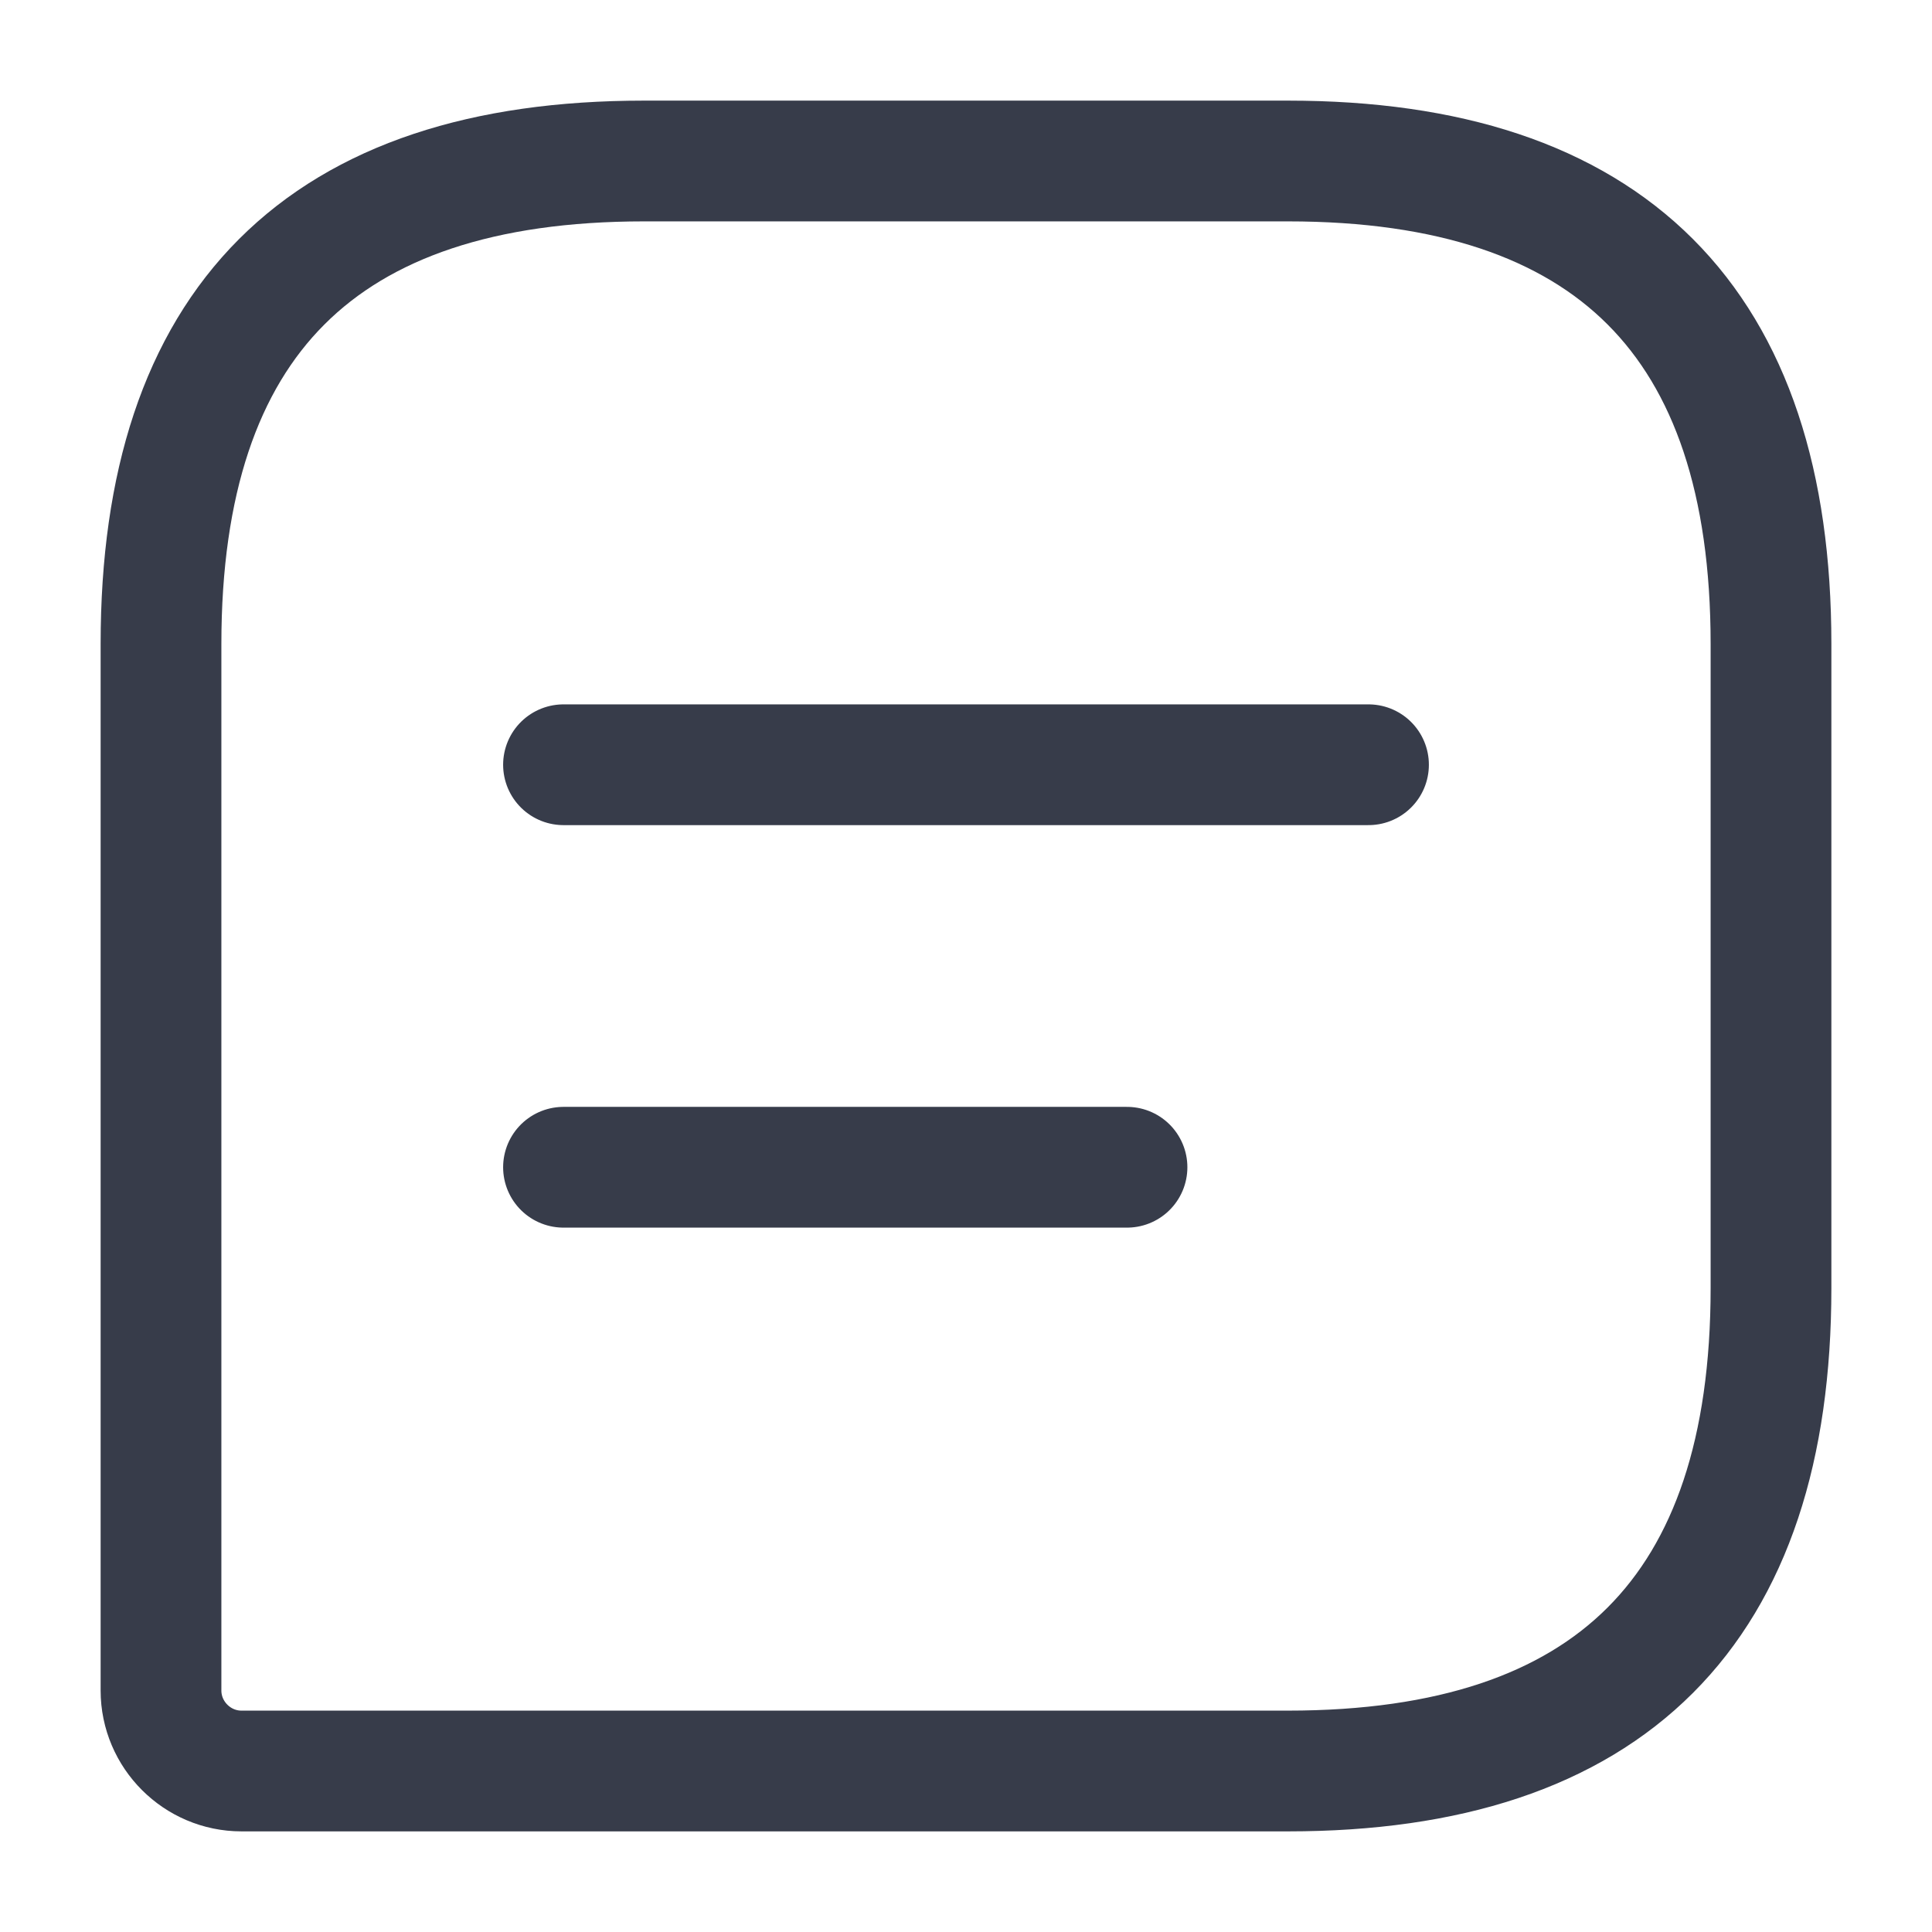
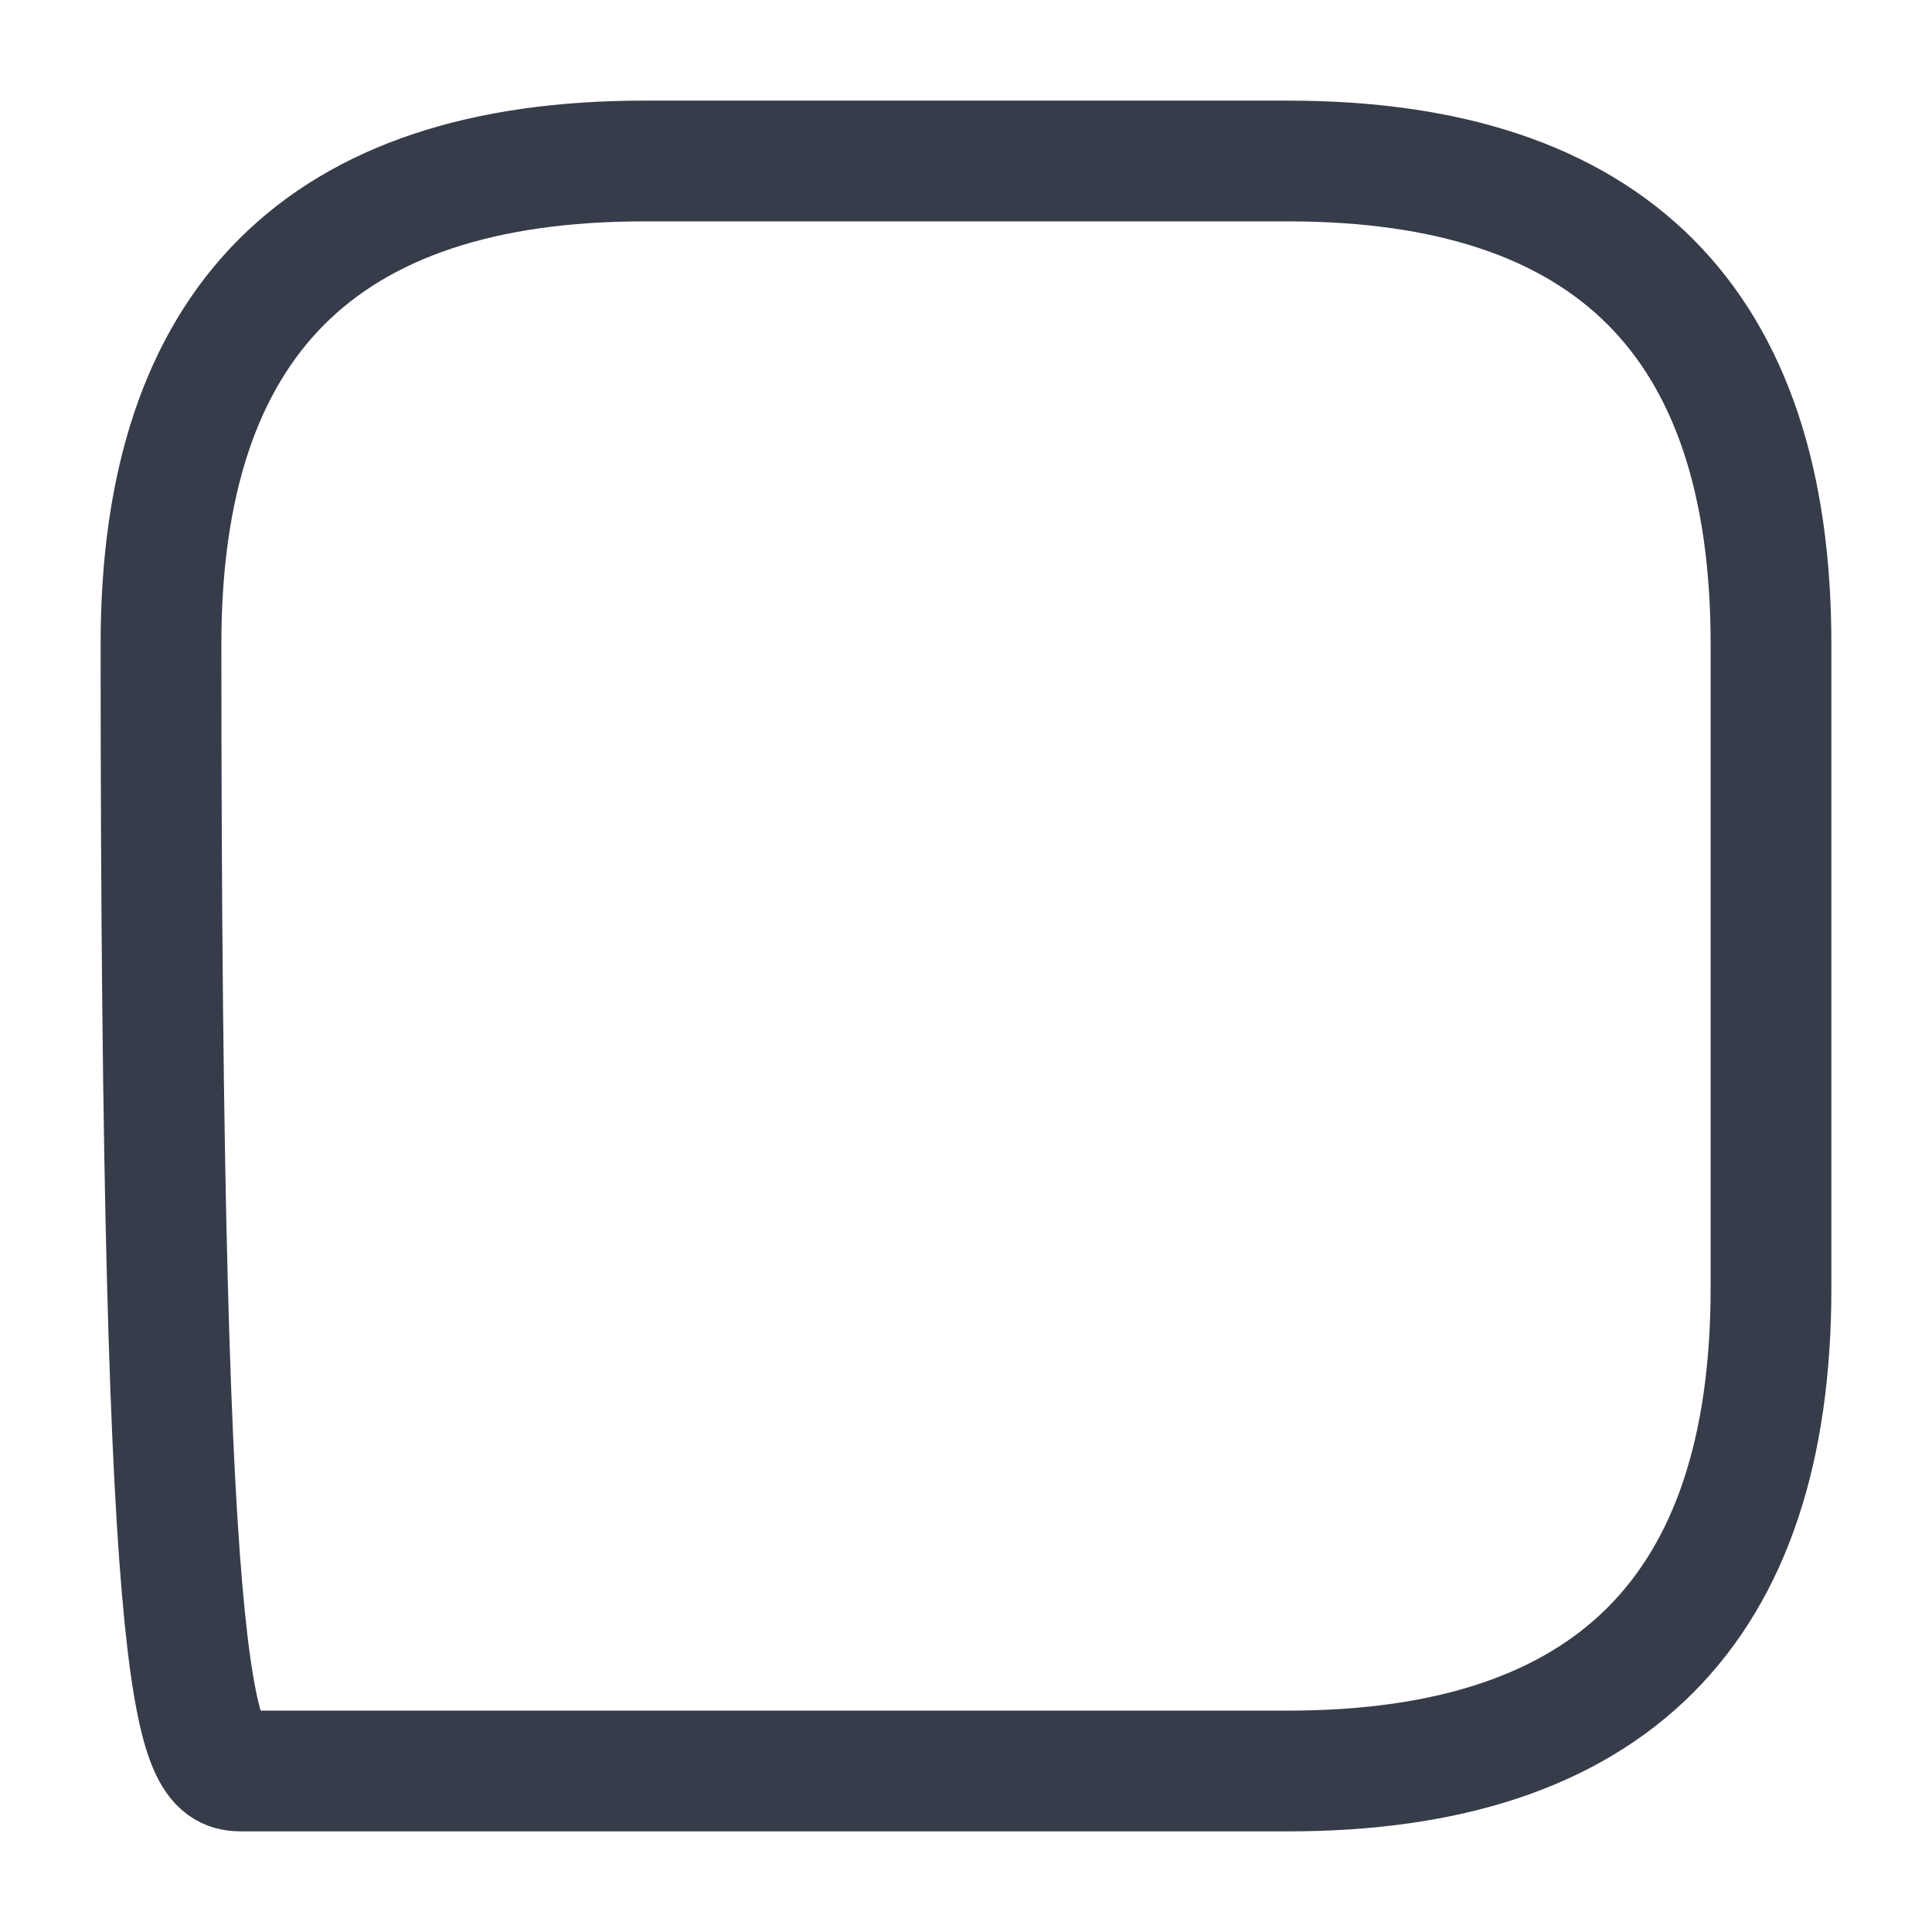
<svg xmlns="http://www.w3.org/2000/svg" width="24" height="24" viewBox="0 0 24 24" fill="none">
-   <path d="M16 2H8C4 2 2 4 2 8V21C2 21.55 2.45 22 3 22H16C20 22 22 20 22 16V8C22 4 20 2 16 2Z" stroke="#373C4A" stroke-width="1.5" stroke-linecap="round" stroke-linejoin="round" />
-   <path d="M7 9.5H17" stroke="#373C4A" stroke-width="1.5" stroke-miterlimit="10" stroke-linecap="round" stroke-linejoin="round" />
-   <path d="M7 14.5H14" stroke="#373C4A" stroke-width="1.5" stroke-miterlimit="10" stroke-linecap="round" stroke-linejoin="round" />
+   <path d="M16 2H8C4 2 2 4 2 8C2 21.55 2.45 22 3 22H16C20 22 22 20 22 16V8C22 4 20 2 16 2Z" stroke="#373C4A" stroke-width="1.5" stroke-linecap="round" stroke-linejoin="round" />
</svg>